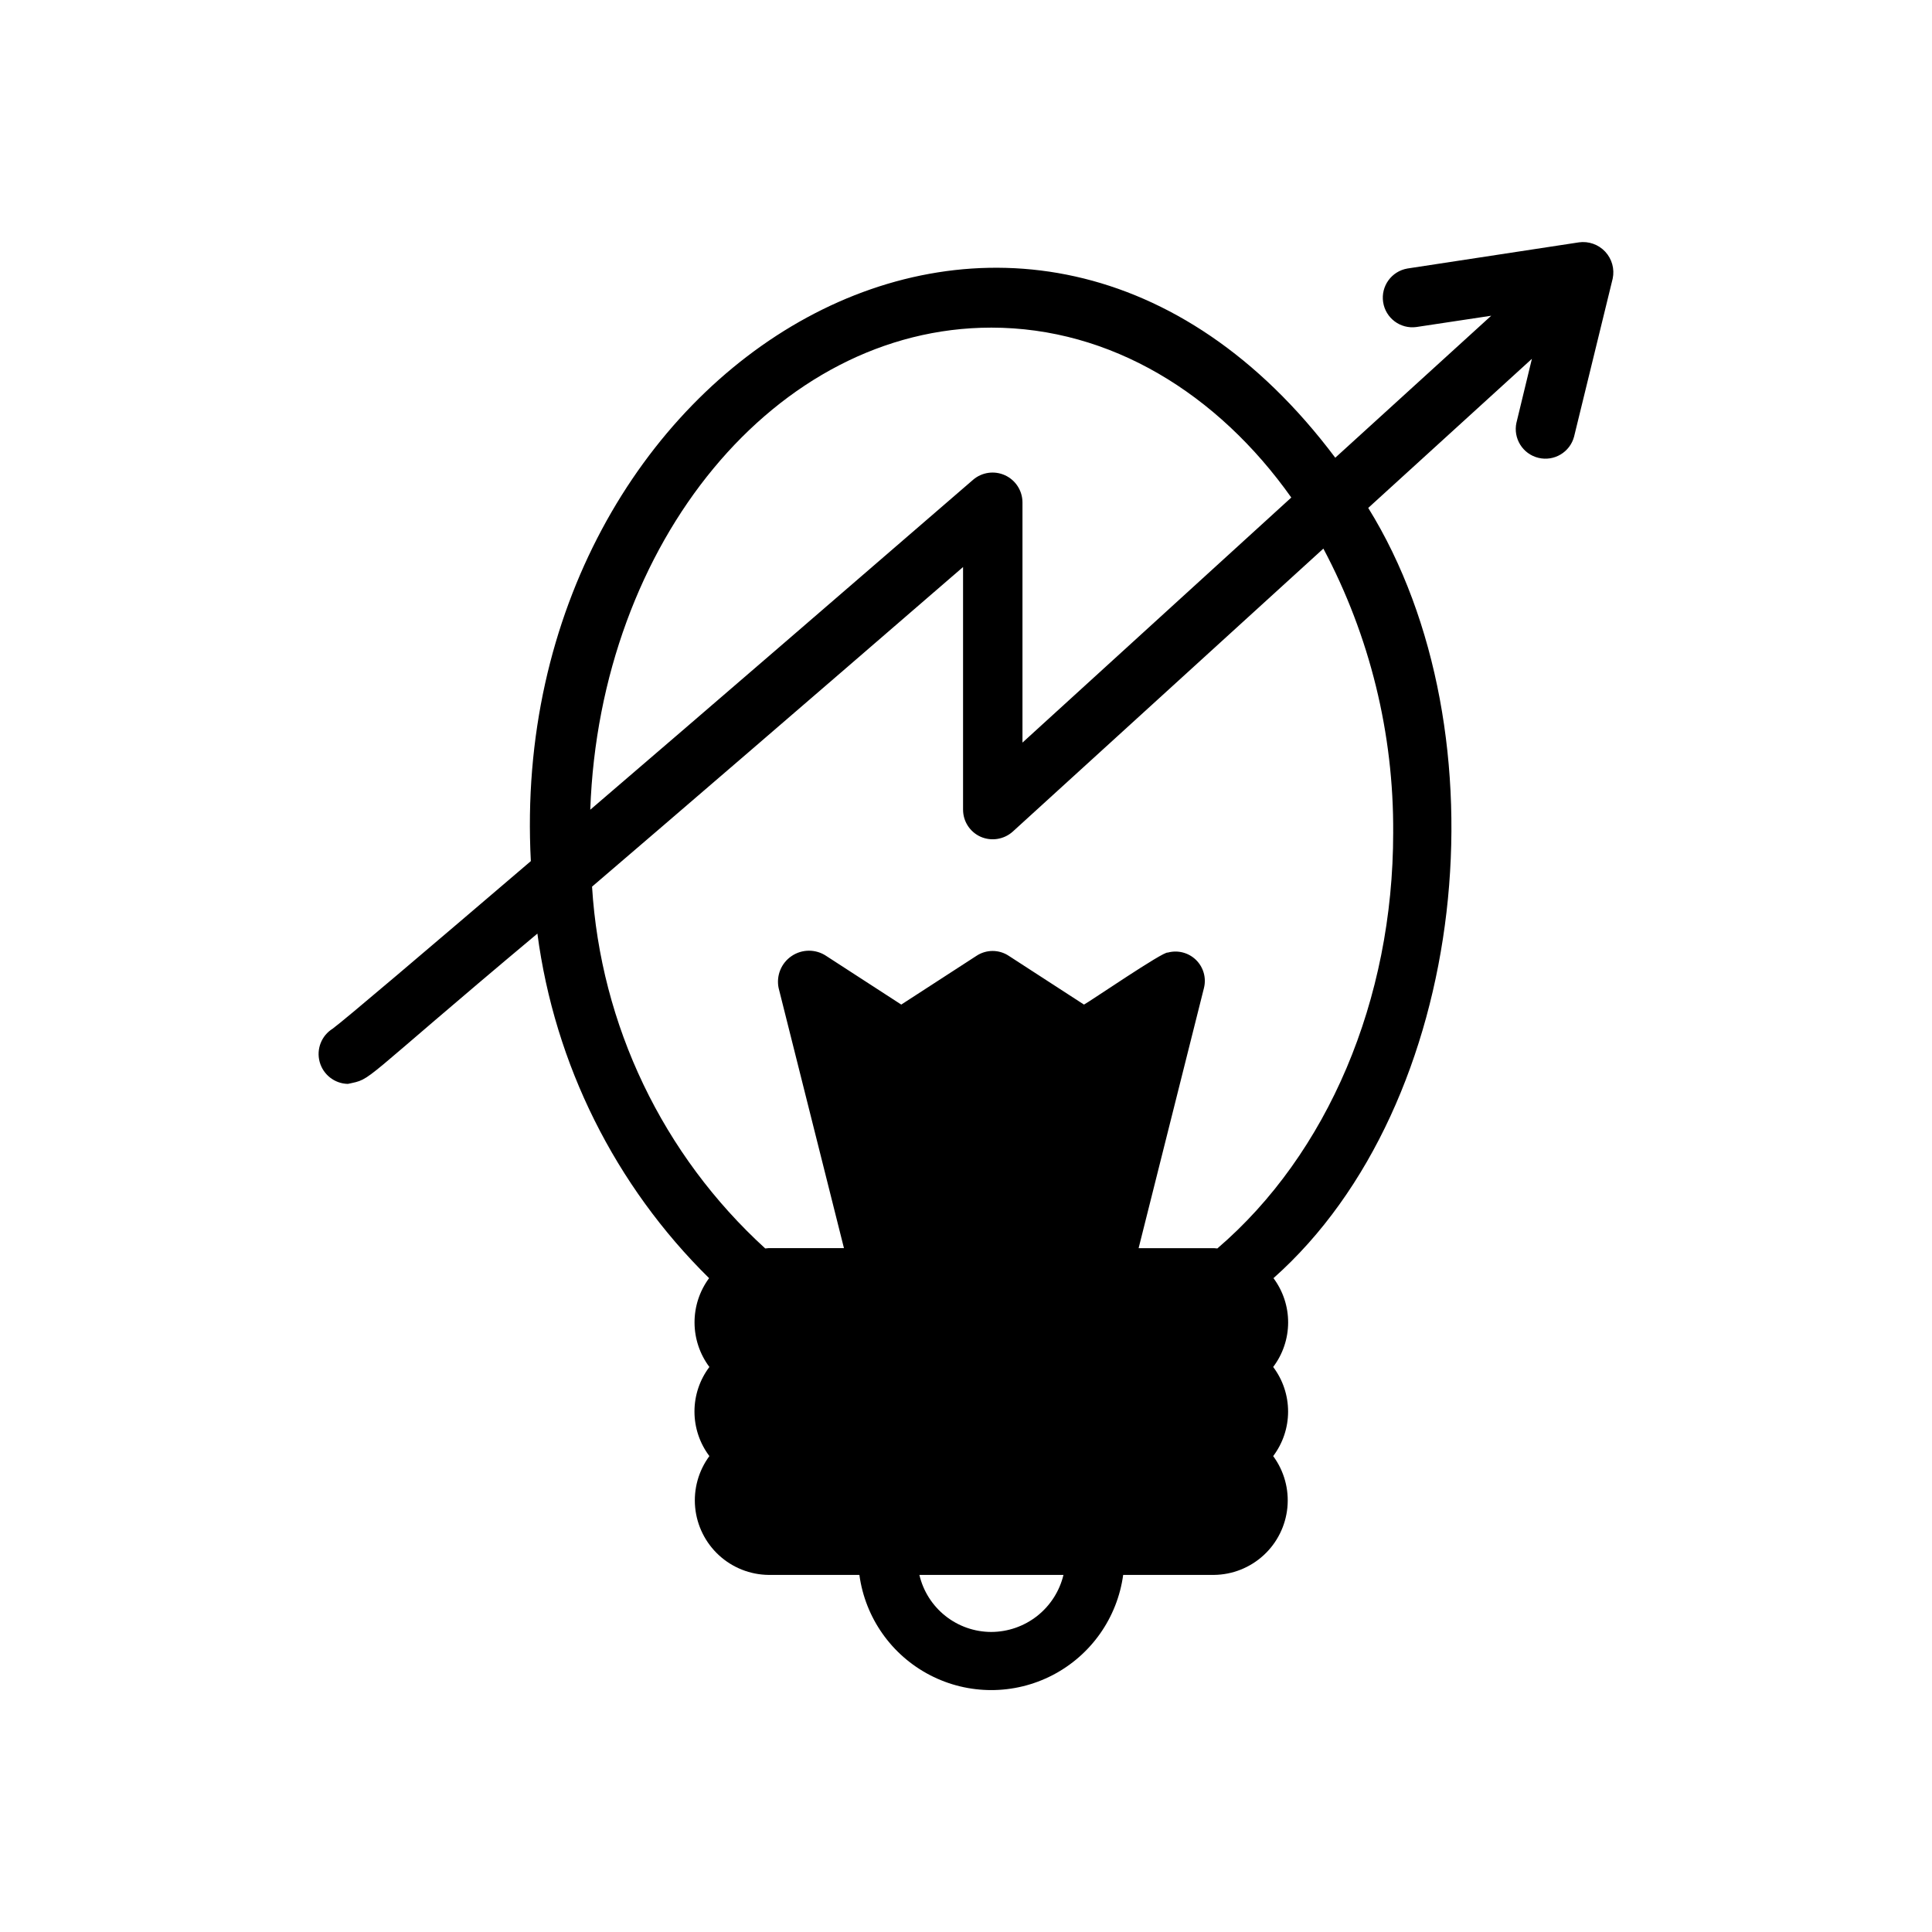
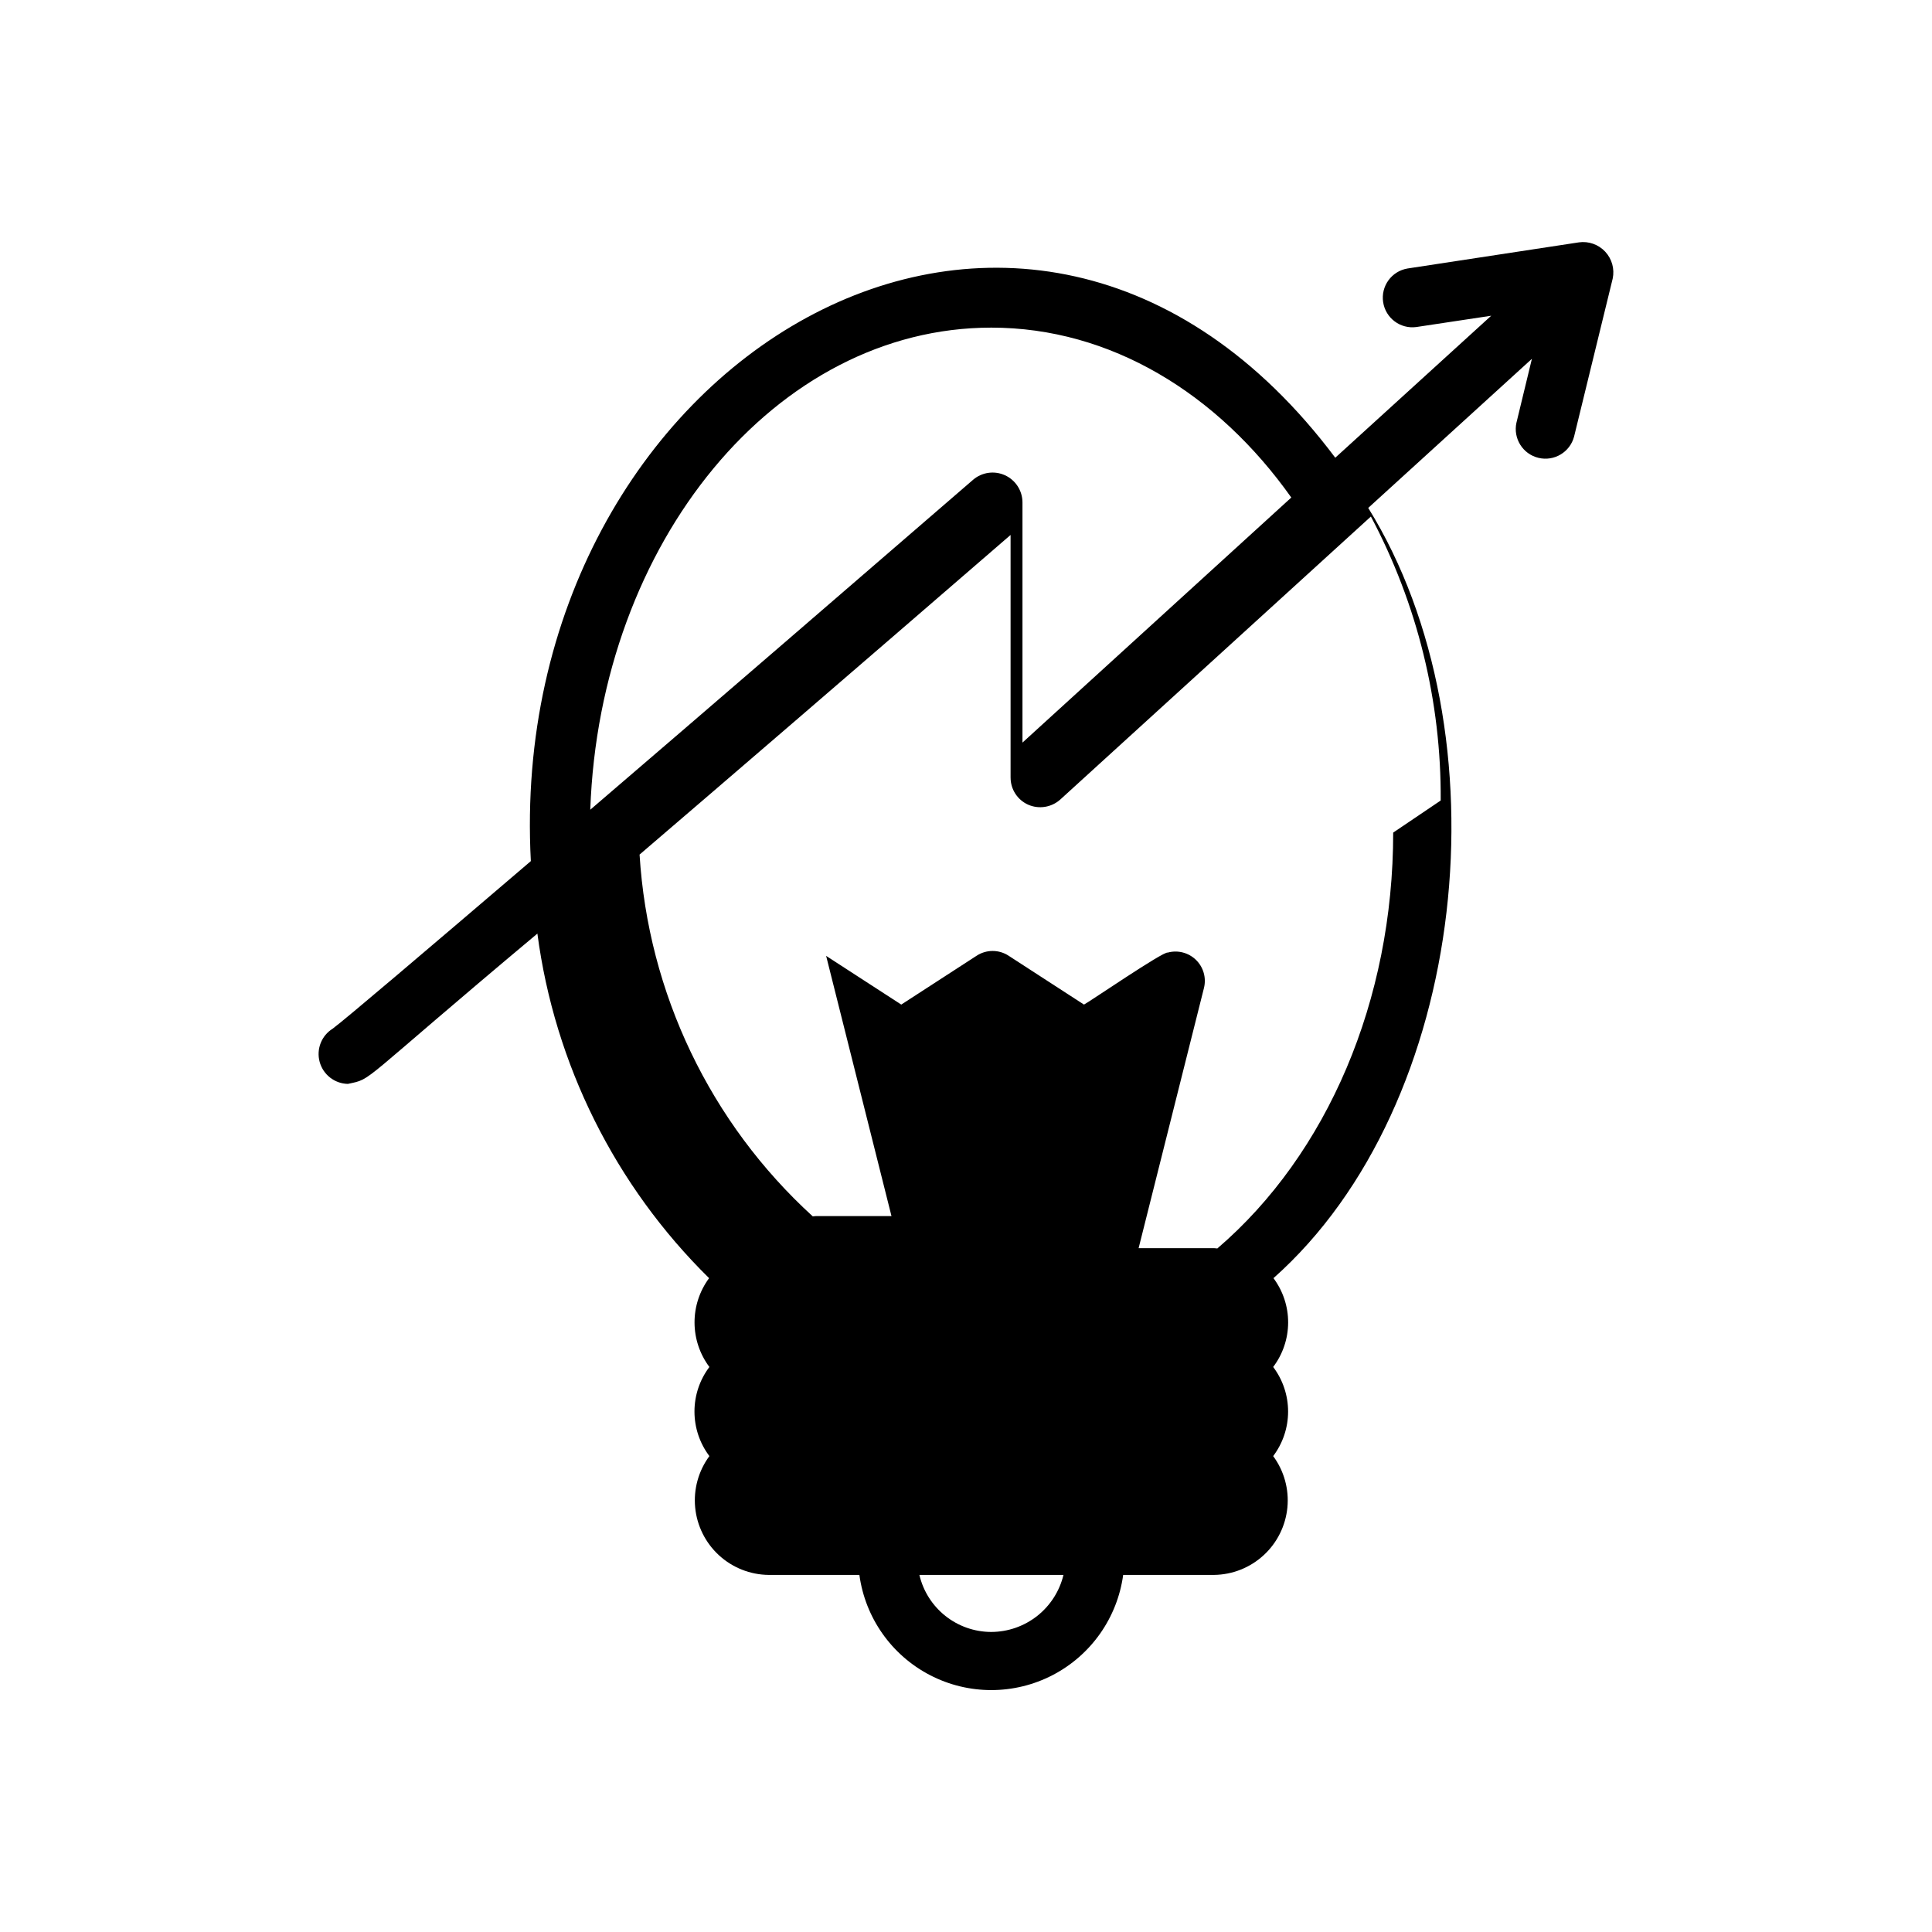
<svg xmlns="http://www.w3.org/2000/svg" fill="#000000" width="800px" height="800px" version="1.1" viewBox="144 144 512 512">
-   <path d="m562.41 208.23-45.422 6.926h0.004c-4.223 0.719-7.09 4.684-6.445 8.918 0.645 4.231 4.562 7.164 8.805 6.59l19.836-2.992-41.328 37.629c-82.027-109.34-220.18-25.426-213.18 106.9-28.102 24.008-49.199 41.957-52.508 44.398h0.004c-2.981 1.848-4.391 5.438-3.461 8.82 0.926 3.387 3.969 5.754 7.477 5.824 6.848-1.496 1.812 0.707 50.223-39.832 4.578 34.652 20.59 66.789 45.5 91.312-2.519 3.41-3.871 7.543-3.856 11.781 0.012 4.242 1.395 8.363 3.934 11.758-2.566 3.402-3.953 7.547-3.953 11.809s1.387 8.406 3.953 11.809c-2.891 3.918-4.231 8.77-3.766 13.621 0.469 4.848 2.711 9.355 6.297 12.652s8.266 5.156 13.137 5.215h24.09-0.004c1.547 11.367 8.523 21.273 18.711 26.559 10.184 5.285 22.301 5.285 32.488 0 10.184-5.285 17.16-15.191 18.707-26.559h24.09-0.004c4.875-0.059 9.551-1.918 13.137-5.215 3.59-3.297 5.828-7.805 6.297-12.652 0.465-4.852-0.875-9.703-3.766-13.621 2.566-3.402 3.953-7.547 3.953-11.809s-1.387-8.406-3.953-11.809c2.559-3.387 3.949-7.512 3.965-11.758 0.016-4.242-1.352-8.379-3.887-11.781 51.875-46.051 62.031-144.53 25.113-204.12l43.375-39.516-4.094 16.926-0.004-0.004c-0.914 4.176 1.672 8.32 5.828 9.324 4.152 1.008 8.352-1.492 9.445-5.621l10.234-41.879c0.543-2.562-0.199-5.227-1.988-7.141-1.785-1.914-4.394-2.832-6.988-2.465zm-155.71 22.594c31.645 0 59.984 17.477 79.508 45.027l-71.242 64.945v-63.688c-0.02-3.082-1.824-5.871-4.629-7.156-2.801-1.281-6.094-0.824-8.438 1.176-30.699 26.527-68.957 59.59-101.47 87.457 2.516-70.926 49.199-127.76 106.27-127.76zm0 345.66c-4.414-0.004-8.699-1.5-12.156-4.242-3.457-2.742-5.887-6.574-6.894-10.871h38.18c-1.035 4.297-3.484 8.121-6.953 10.863-3.469 2.738-7.754 4.234-12.176 4.25zm106.51-211.84c0 44.398-17.398 85.176-46.602 110.21-0.316 0-0.551-0.078-0.867-0.078h-19.996l17.32-68.957v-0.004c0.664-2.676-0.145-5.504-2.117-7.434-1.977-1.926-4.824-2.66-7.484-1.934-1.023-0.473-21.02 13.227-22.199 13.777l-19.918-12.91c-2.598-1.73-5.981-1.73-8.582 0l-19.918 12.91-19.918-12.91h0.004c-2.773-1.836-6.379-1.82-9.137 0.043-2.758 1.859-4.121 5.199-3.457 8.457l17.32 68.957h-19.996c-0.234 0-0.551 0.078-0.867 0.078v0.004c-27.172-24.785-43.633-59.172-45.895-95.879 22.984-19.68 54.633-46.918 98.32-84.703v64.312h0.004c0 3.094 1.82 5.898 4.644 7.164 2.852 1.254 6.172 0.73 8.5-1.34l82.34-75.02c12.312 23.164 18.668 49.027 18.5 75.258z" />
+   <path d="m562.41 208.23-45.422 6.926h0.004c-4.223 0.719-7.09 4.684-6.445 8.918 0.645 4.231 4.562 7.164 8.805 6.59l19.836-2.992-41.328 37.629c-82.027-109.34-220.18-25.426-213.18 106.9-28.102 24.008-49.199 41.957-52.508 44.398h0.004c-2.981 1.848-4.391 5.438-3.461 8.82 0.926 3.387 3.969 5.754 7.477 5.824 6.848-1.496 1.812 0.707 50.223-39.832 4.578 34.652 20.59 66.789 45.5 91.312-2.519 3.41-3.871 7.543-3.856 11.781 0.012 4.242 1.395 8.363 3.934 11.758-2.566 3.402-3.953 7.547-3.953 11.809s1.387 8.406 3.953 11.809c-2.891 3.918-4.231 8.77-3.766 13.621 0.469 4.848 2.711 9.355 6.297 12.652s8.266 5.156 13.137 5.215h24.09-0.004c1.547 11.367 8.523 21.273 18.711 26.559 10.184 5.285 22.301 5.285 32.488 0 10.184-5.285 17.16-15.191 18.707-26.559h24.09-0.004c4.875-0.059 9.551-1.918 13.137-5.215 3.59-3.297 5.828-7.805 6.297-12.652 0.465-4.852-0.875-9.703-3.766-13.621 2.566-3.402 3.953-7.547 3.953-11.809s-1.387-8.406-3.953-11.809c2.559-3.387 3.949-7.512 3.965-11.758 0.016-4.242-1.352-8.379-3.887-11.781 51.875-46.051 62.031-144.53 25.113-204.12l43.375-39.516-4.094 16.926-0.004-0.004c-0.914 4.176 1.672 8.32 5.828 9.324 4.152 1.008 8.352-1.492 9.445-5.621l10.234-41.879c0.543-2.562-0.199-5.227-1.988-7.141-1.785-1.914-4.394-2.832-6.988-2.465zm-155.71 22.594c31.645 0 59.984 17.477 79.508 45.027l-71.242 64.945v-63.688c-0.02-3.082-1.824-5.871-4.629-7.156-2.801-1.281-6.094-0.824-8.438 1.176-30.699 26.527-68.957 59.59-101.47 87.457 2.516-70.926 49.199-127.76 106.27-127.76zm0 345.66c-4.414-0.004-8.699-1.5-12.156-4.242-3.457-2.742-5.887-6.574-6.894-10.871h38.18c-1.035 4.297-3.484 8.121-6.953 10.863-3.469 2.738-7.754 4.234-12.176 4.25zm106.51-211.84c0 44.398-17.398 85.176-46.602 110.21-0.316 0-0.551-0.078-0.867-0.078h-19.996l17.32-68.957v-0.004c0.664-2.676-0.145-5.504-2.117-7.434-1.977-1.926-4.824-2.66-7.484-1.934-1.023-0.473-21.02 13.227-22.199 13.777l-19.918-12.91c-2.598-1.73-5.981-1.73-8.582 0l-19.918 12.91-19.918-12.91h0.004l17.32 68.957h-19.996c-0.234 0-0.551 0.078-0.867 0.078v0.004c-27.172-24.785-43.633-59.172-45.895-95.879 22.984-19.68 54.633-46.918 98.32-84.703v64.312h0.004c0 3.094 1.82 5.898 4.644 7.164 2.852 1.254 6.172 0.73 8.5-1.34l82.34-75.02c12.312 23.164 18.668 49.027 18.5 75.258z" />
</svg>